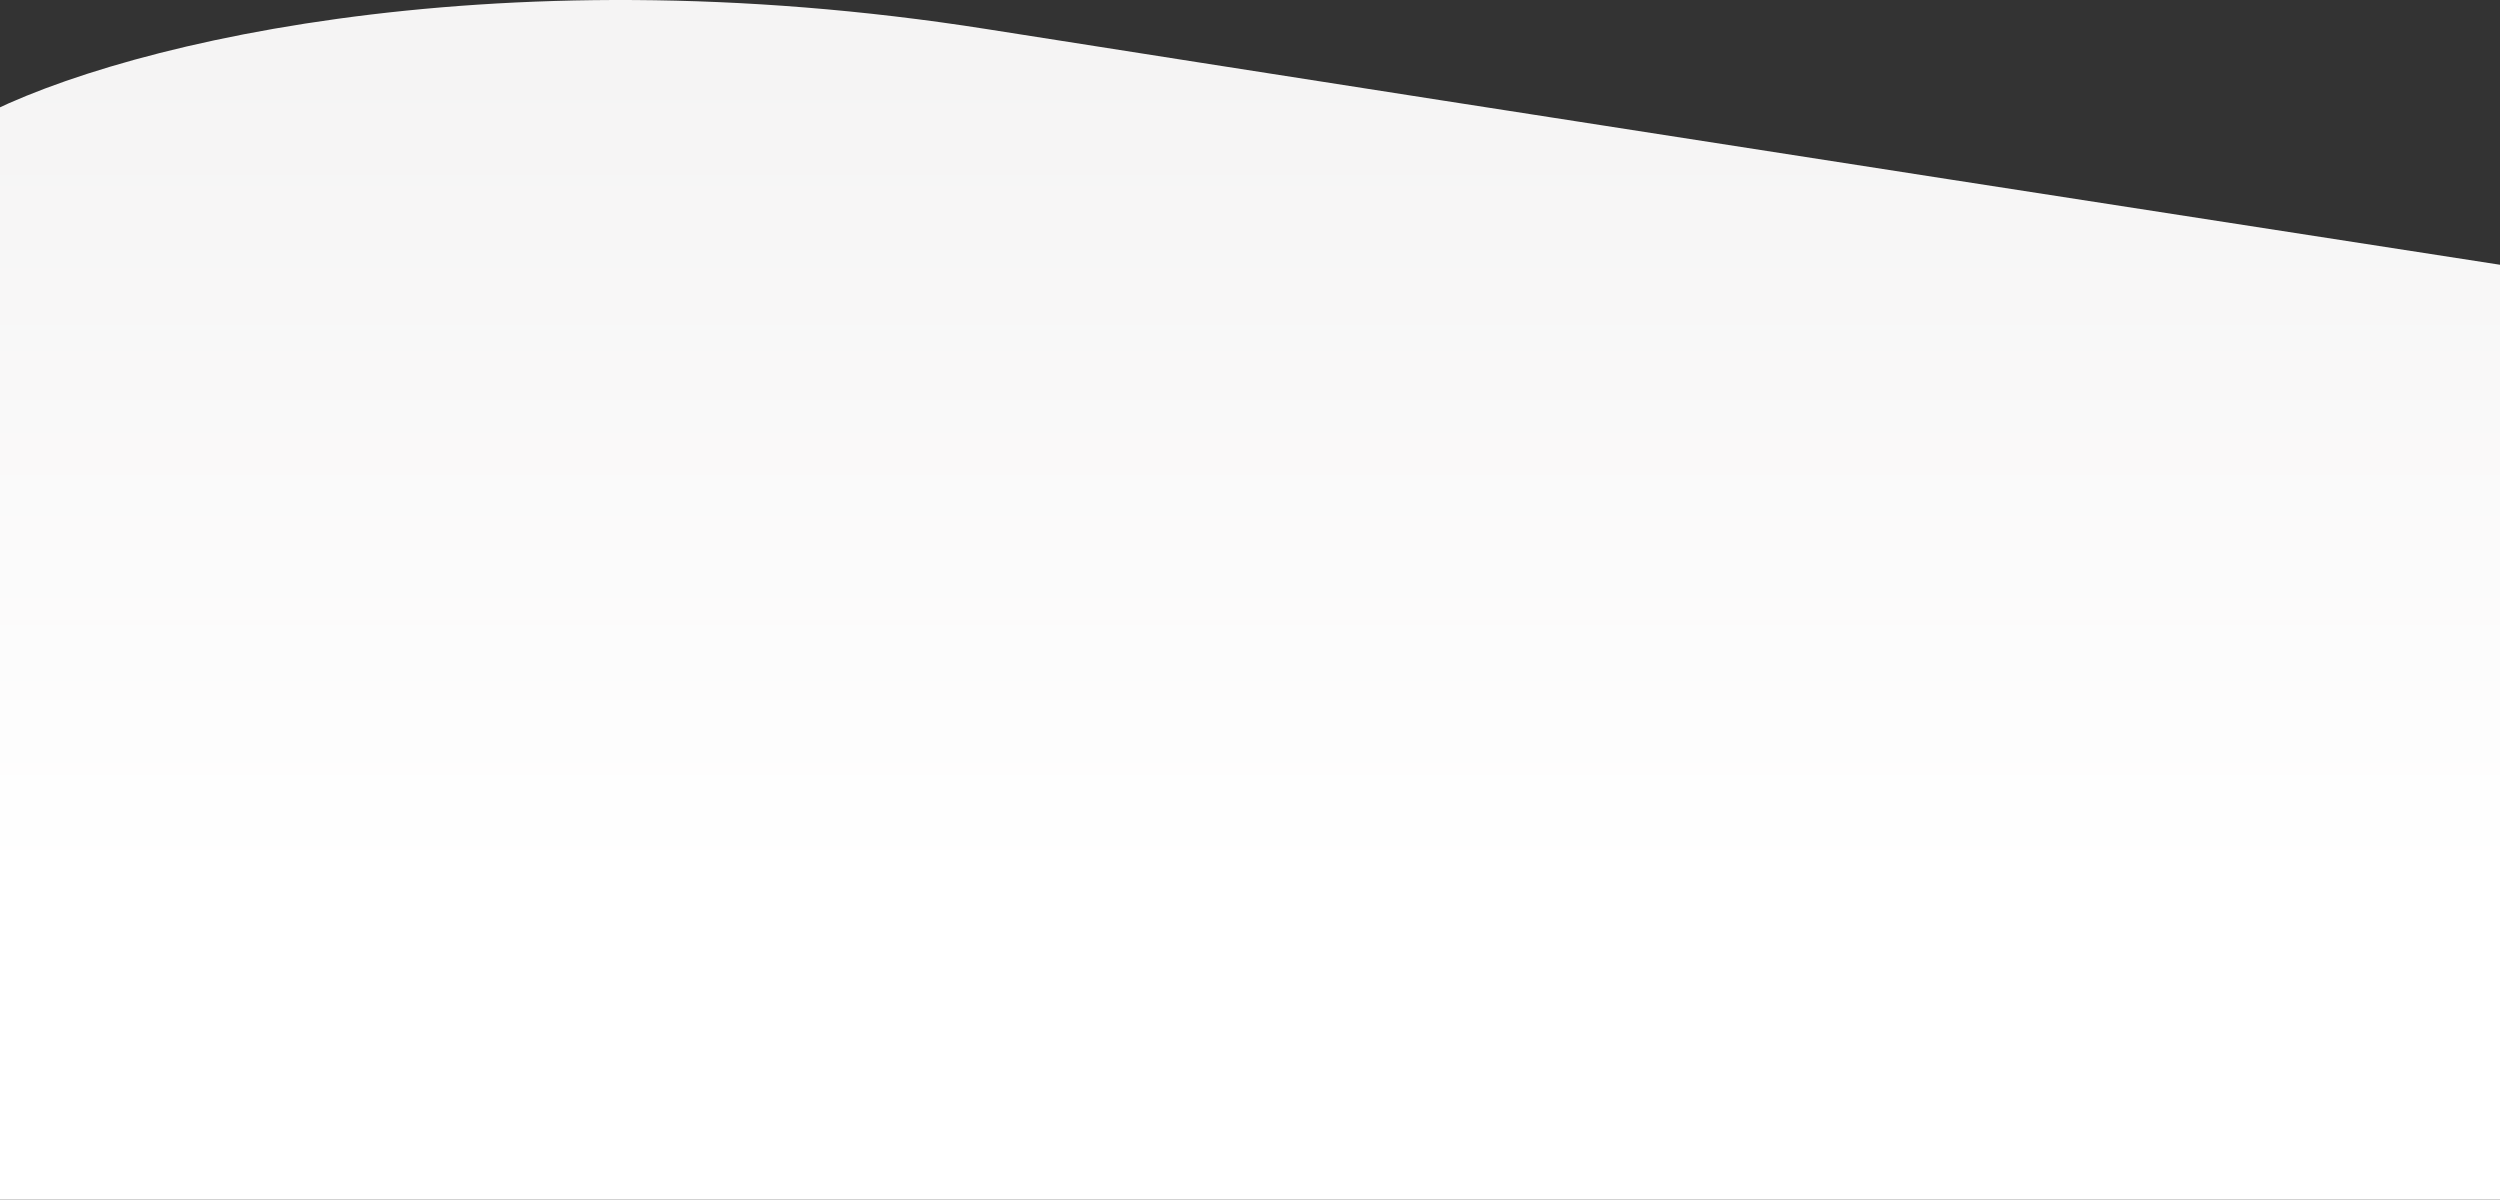
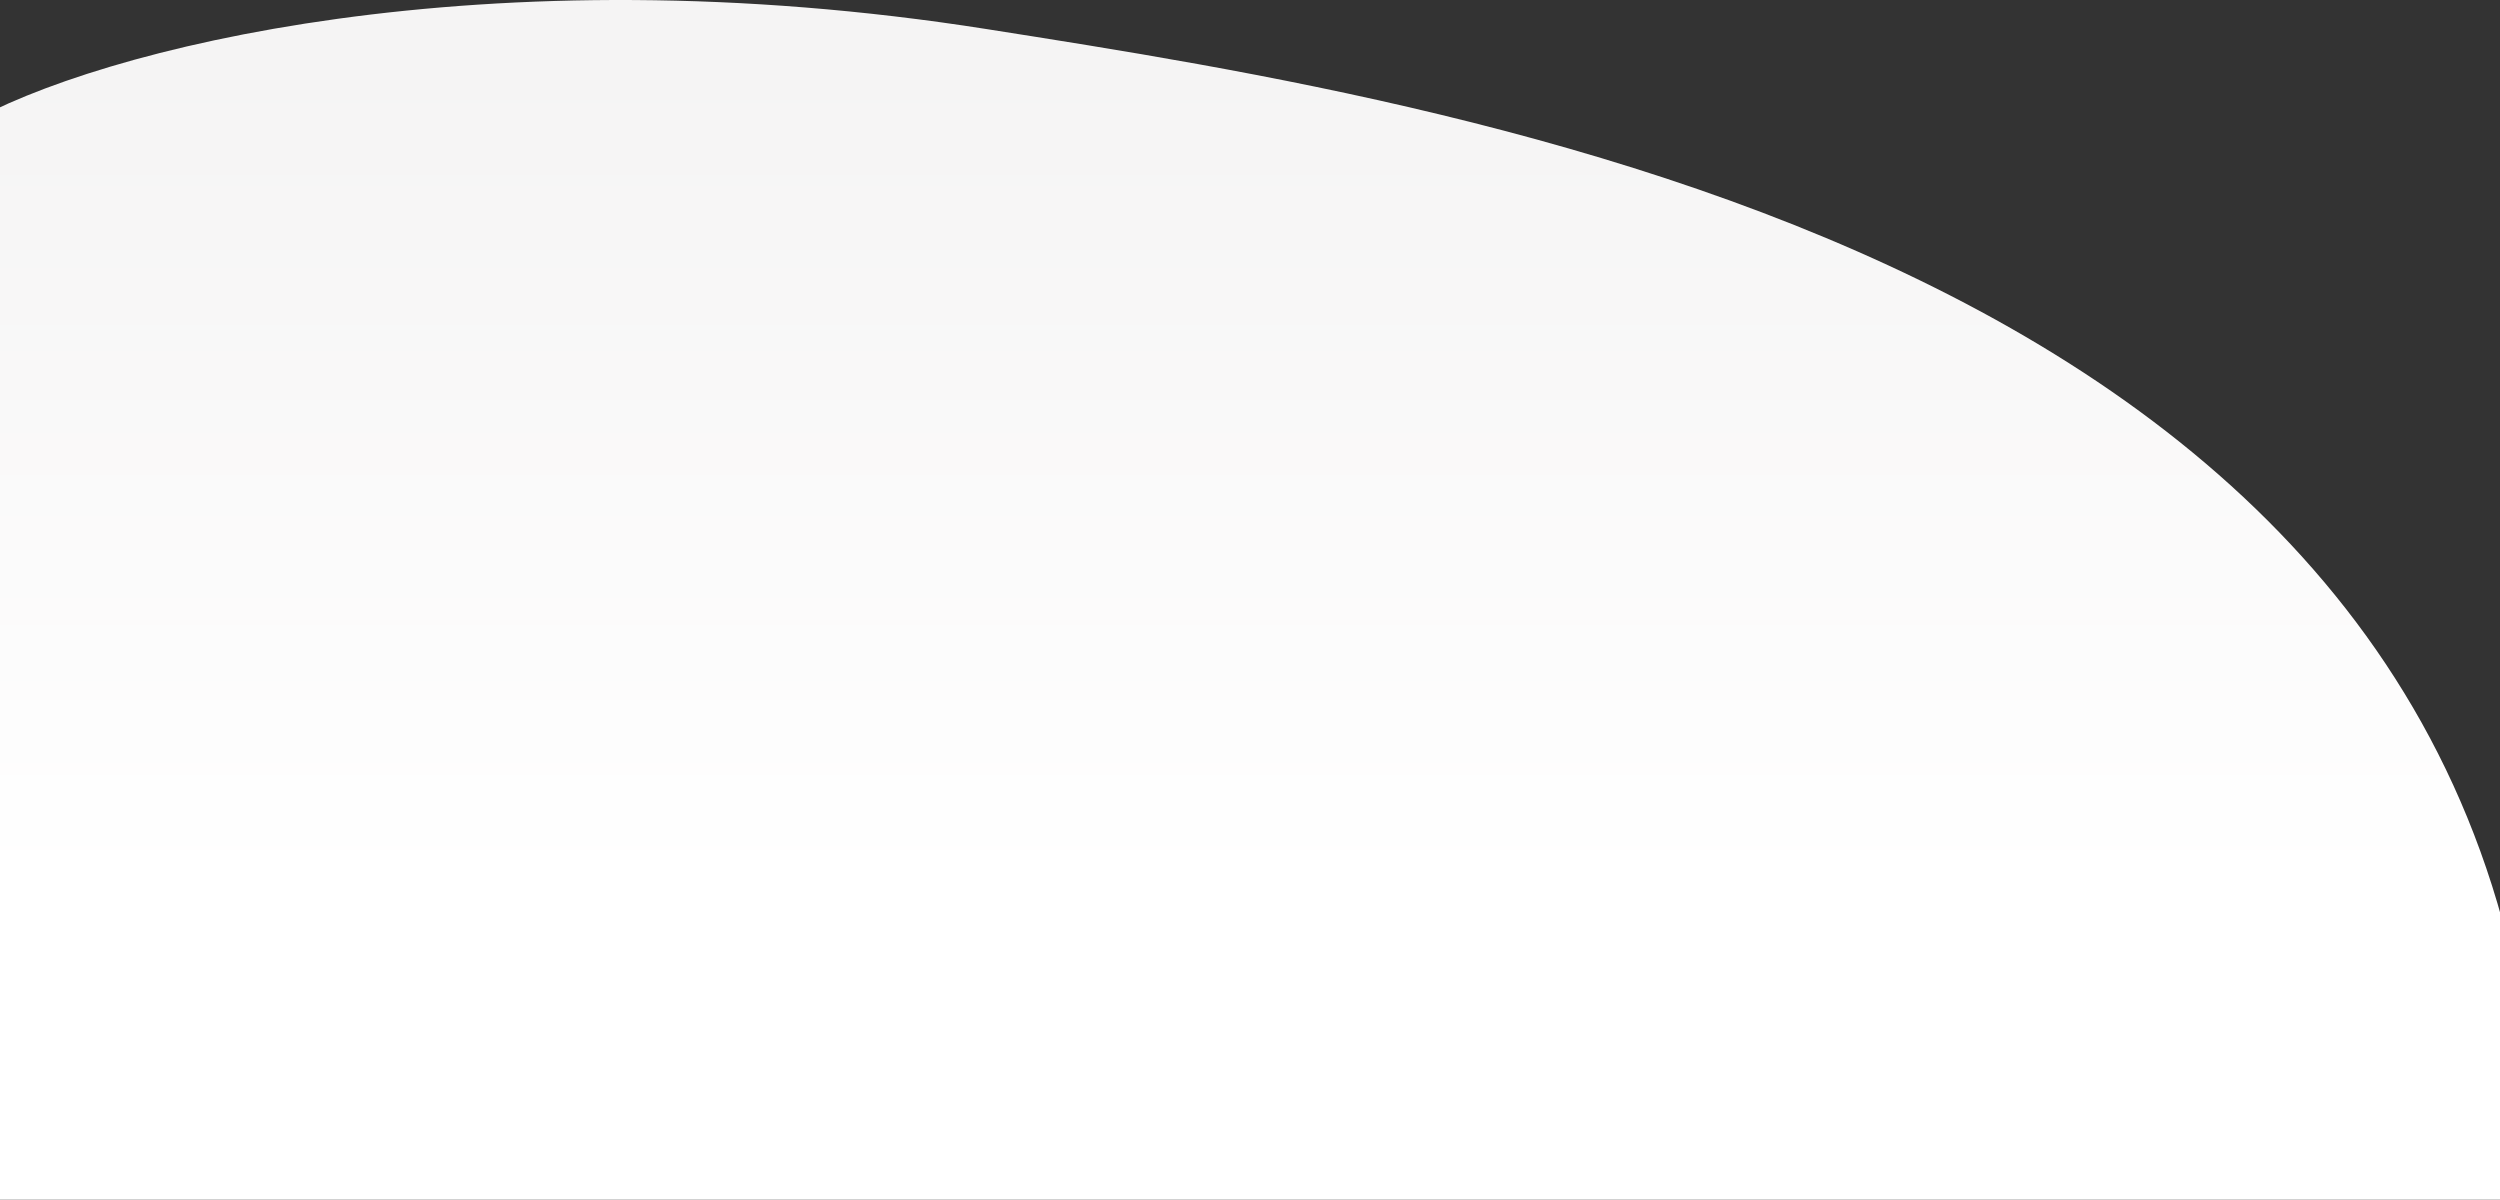
<svg xmlns="http://www.w3.org/2000/svg" width="1440" height="691" viewBox="0 0 1440 691" fill="none">
  <rect x="0" y="0" width="1440" height="691" fill="#333333" stroke="none" />
-   <path d="M568.576 16.795C279.889 -28.74 55.906 28.008 -20 72.074V691H1462V155.911C1462 155.911 857.263 62.33 568.576 16.795Z" fill="url(#paint0_linear_131_2126)" />
+   <path d="M568.576 16.795C279.889 -28.74 55.906 28.008 -20 72.074V691H1462C1462 155.911 857.263 62.33 568.576 16.795Z" fill="url(#paint0_linear_131_2126)" />
  <defs>
    <linearGradient id="paint0_linear_131_2126" x1="721" y1="35.842" x2="721" y2="511" gradientUnits="userSpaceOnUse">
      <stop stop-color="#F5F4F4" />
      <stop offset="1" stop-color="white" />
    </linearGradient>
  </defs>
</svg>